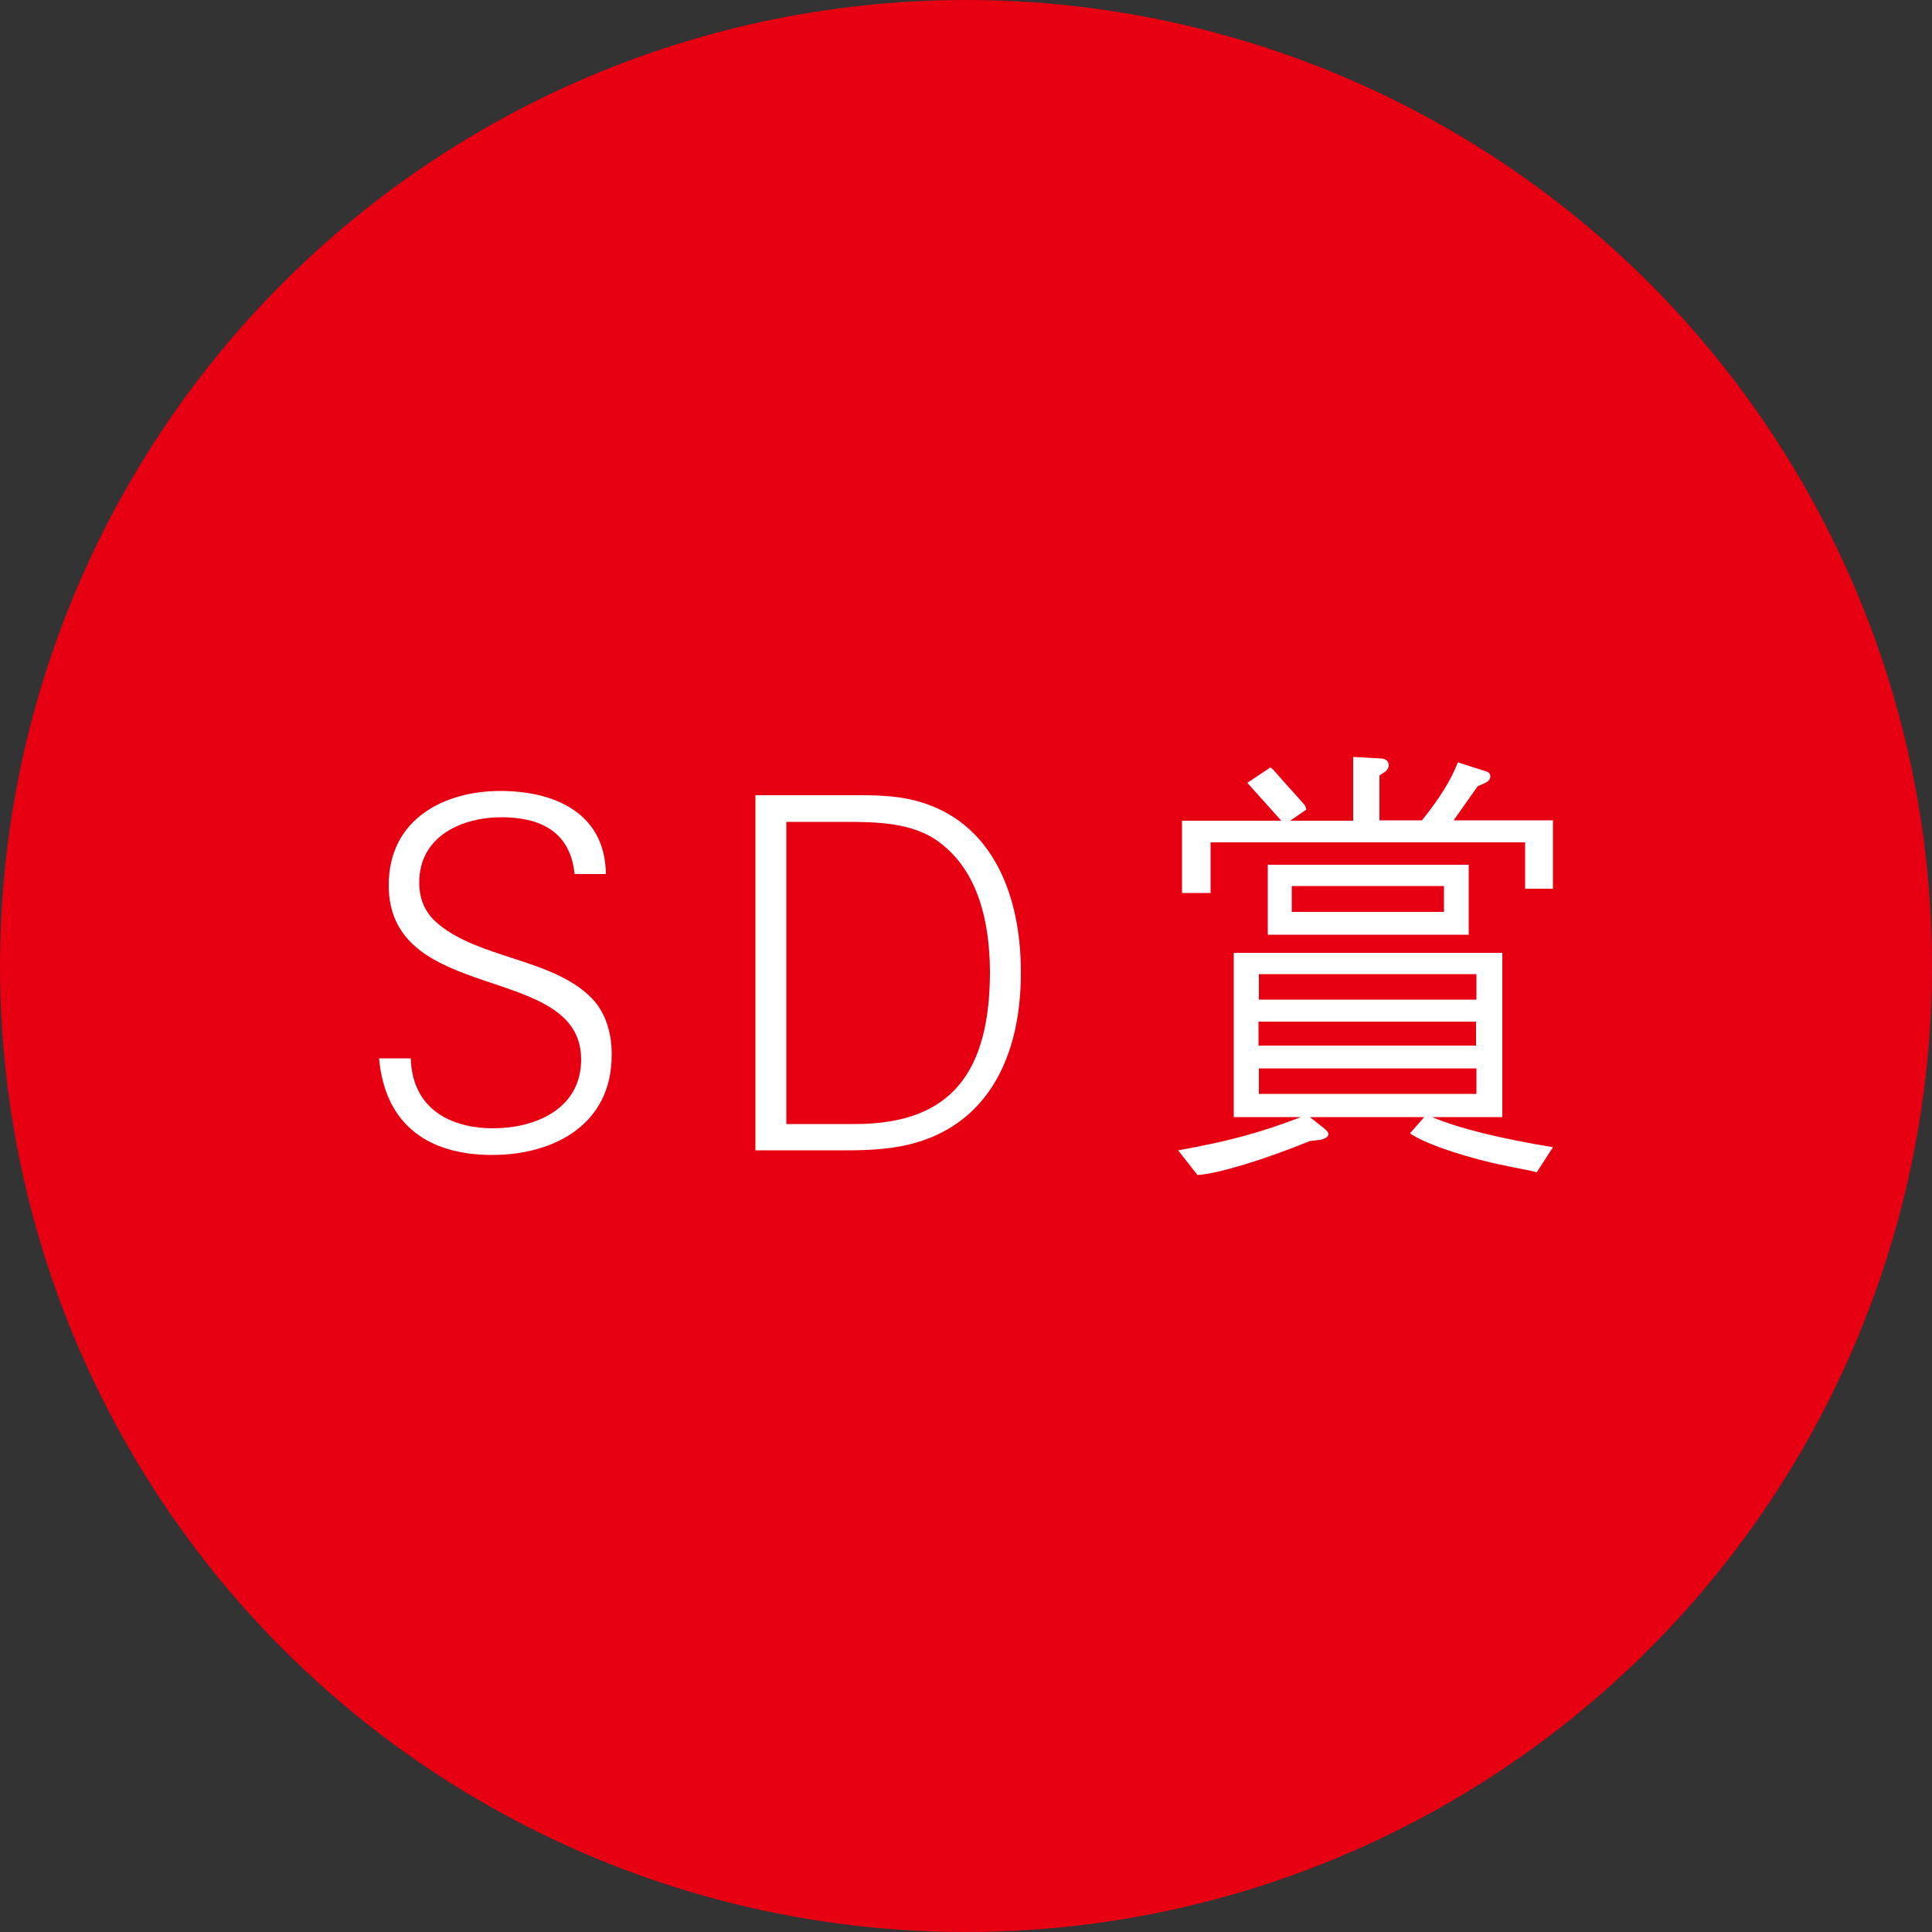
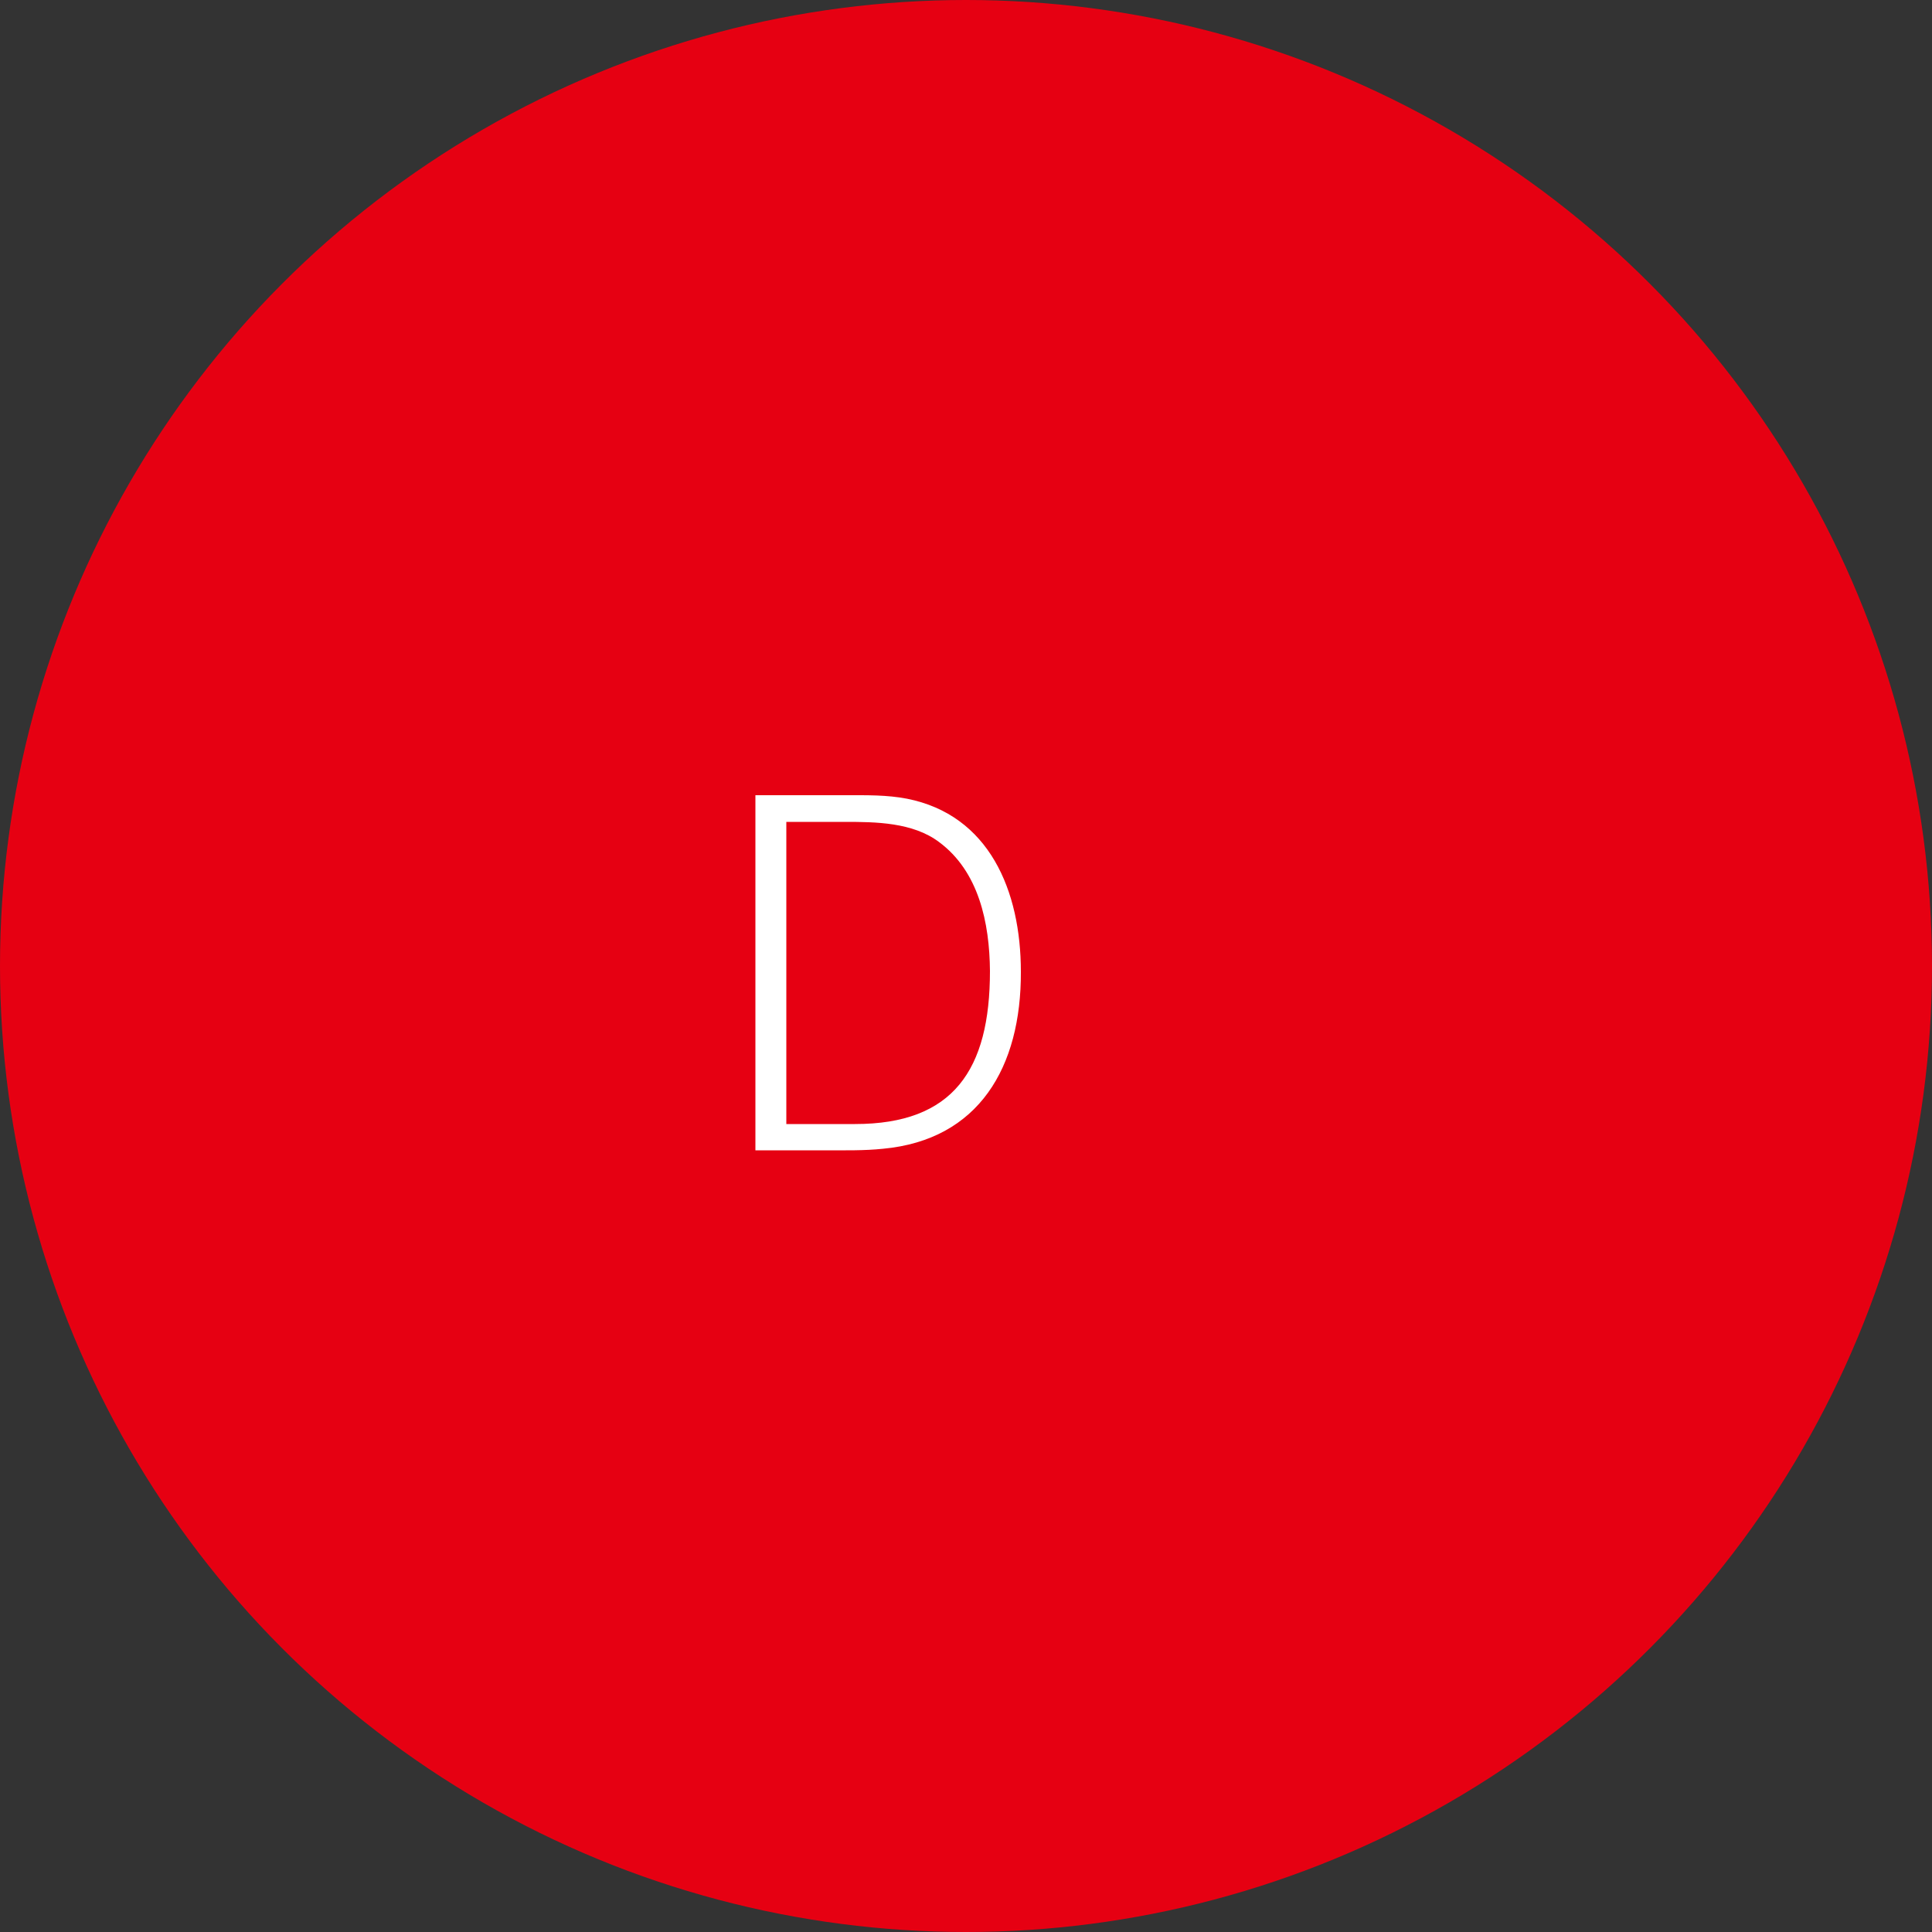
<svg xmlns="http://www.w3.org/2000/svg" version="1.1" id="レイヤー_1" x="0px" y="0px" viewBox="0 0 50 50" style="enable-background:new 0 0 50 50;" xml:space="preserve">
  <rect x="0" y="0" width="50" height="50" fill="#333333" stroke="none" />
  <style type="text/css">
	.st0{fill:#E60012;}
	.st1{fill:#FFFFFF;}
</style>
  <circle class="st0" cx="25" cy="25" r="25" />
-   <path class="st1" d="M12.74,29.89c-1.6,0-2.77-0.73-2.93-2.5h0.82c0.04,1.31,1.03,1.81,2.14,1.81c1.05,0,2.27-0.48,2.27-1.78  c0-2.53-4.98-1.4-4.98-4.51c0-1.72,1.44-2.44,2.89-2.44c1.33,0,2.71,0.52,2.73,2.15h-0.81c-0.11-1.12-0.92-1.47-1.89-1.47  c-1,0-2.13,0.47-2.13,1.69c0,0.45,0.16,0.8,0.5,1.08c1.07,0.88,2.88,0.89,3.9,1.85c0.41,0.38,0.58,0.94,0.58,1.5  C15.85,29.12,14.31,29.89,12.74,29.89z" />
  <path class="st1" d="M22.85,29.73c-0.48,0.05-0.98,0.04-1.47,0.04h-1.83v-9.19h2.36c0.52,0,1.04-0.01,1.56,0.09  c2.13,0.42,2.95,2.38,2.95,4.48C26.43,27.62,25.33,29.5,22.85,29.73z M24.3,21.79c-0.68-0.51-1.64-0.52-2.43-0.52h-1.52v7.82h1.78  c2.54,0,3.49-1.4,3.49-3.96C25.61,23.88,25.33,22.55,24.3,21.79z" />
-   <path class="st1" d="M33.9,29.53c-1.18,0.48-2.35,0.84-2.91,0.88l-0.5-0.64c1.29-0.23,2.11-0.45,3.18-0.86h-1.74v-4.25h6.95v4.25  h-1.82c0.72,0.3,1.75,0.55,3.13,0.78l-0.42,0.65l-0.15-0.04c-0.32-0.06-0.65-0.13-0.98-0.2c-0.97-0.23-1.81-0.53-2.15-0.77  l0.37-0.42H33.9l0.39,0.31c0.06,0.05,0.09,0.1,0.09,0.13c0,0.07-0.08,0.12-0.22,0.15L33.9,29.53z M30.59,21.24h2.57l-0.88-0.98  l0.6-0.4c0.04,0.04,0.08,0.06,0.08,0.07l0.38,0.43c0.15,0.16,0.28,0.31,0.43,0.48c0,0.01,0.02,0.05,0.04,0.11l-0.42,0.29h1.63v-1.65  l0.74,0.04c0.1,0.01,0.18,0.07,0.18,0.17c0,0.07-0.04,0.14-0.12,0.19l-0.12,0.08v1.16h1.1c0.47-0.59,0.74-1.02,0.93-1.5l0.72,0.23  c0.08,0.02,0.12,0.07,0.12,0.13c0,0.07-0.04,0.13-0.15,0.18l-0.18,0.08l-0.62,0.88h2.57v1.77h-0.72v-1.2h-8.14v1.31h-0.74  L30.59,21.24L30.59,21.24z M38.21,25.87v-0.66h-5.63v0.66L38.21,25.87L38.21,25.87z M32.57,27.06h5.63v-0.62h-5.63V27.06z   M38.21,28.31v-0.66h-5.63v0.66H38.21z M32.81,22.38h5.2v1.81h-5.2V22.38z M33.43,23.6h3.94v-0.67h-3.94V23.6z" />
</svg>